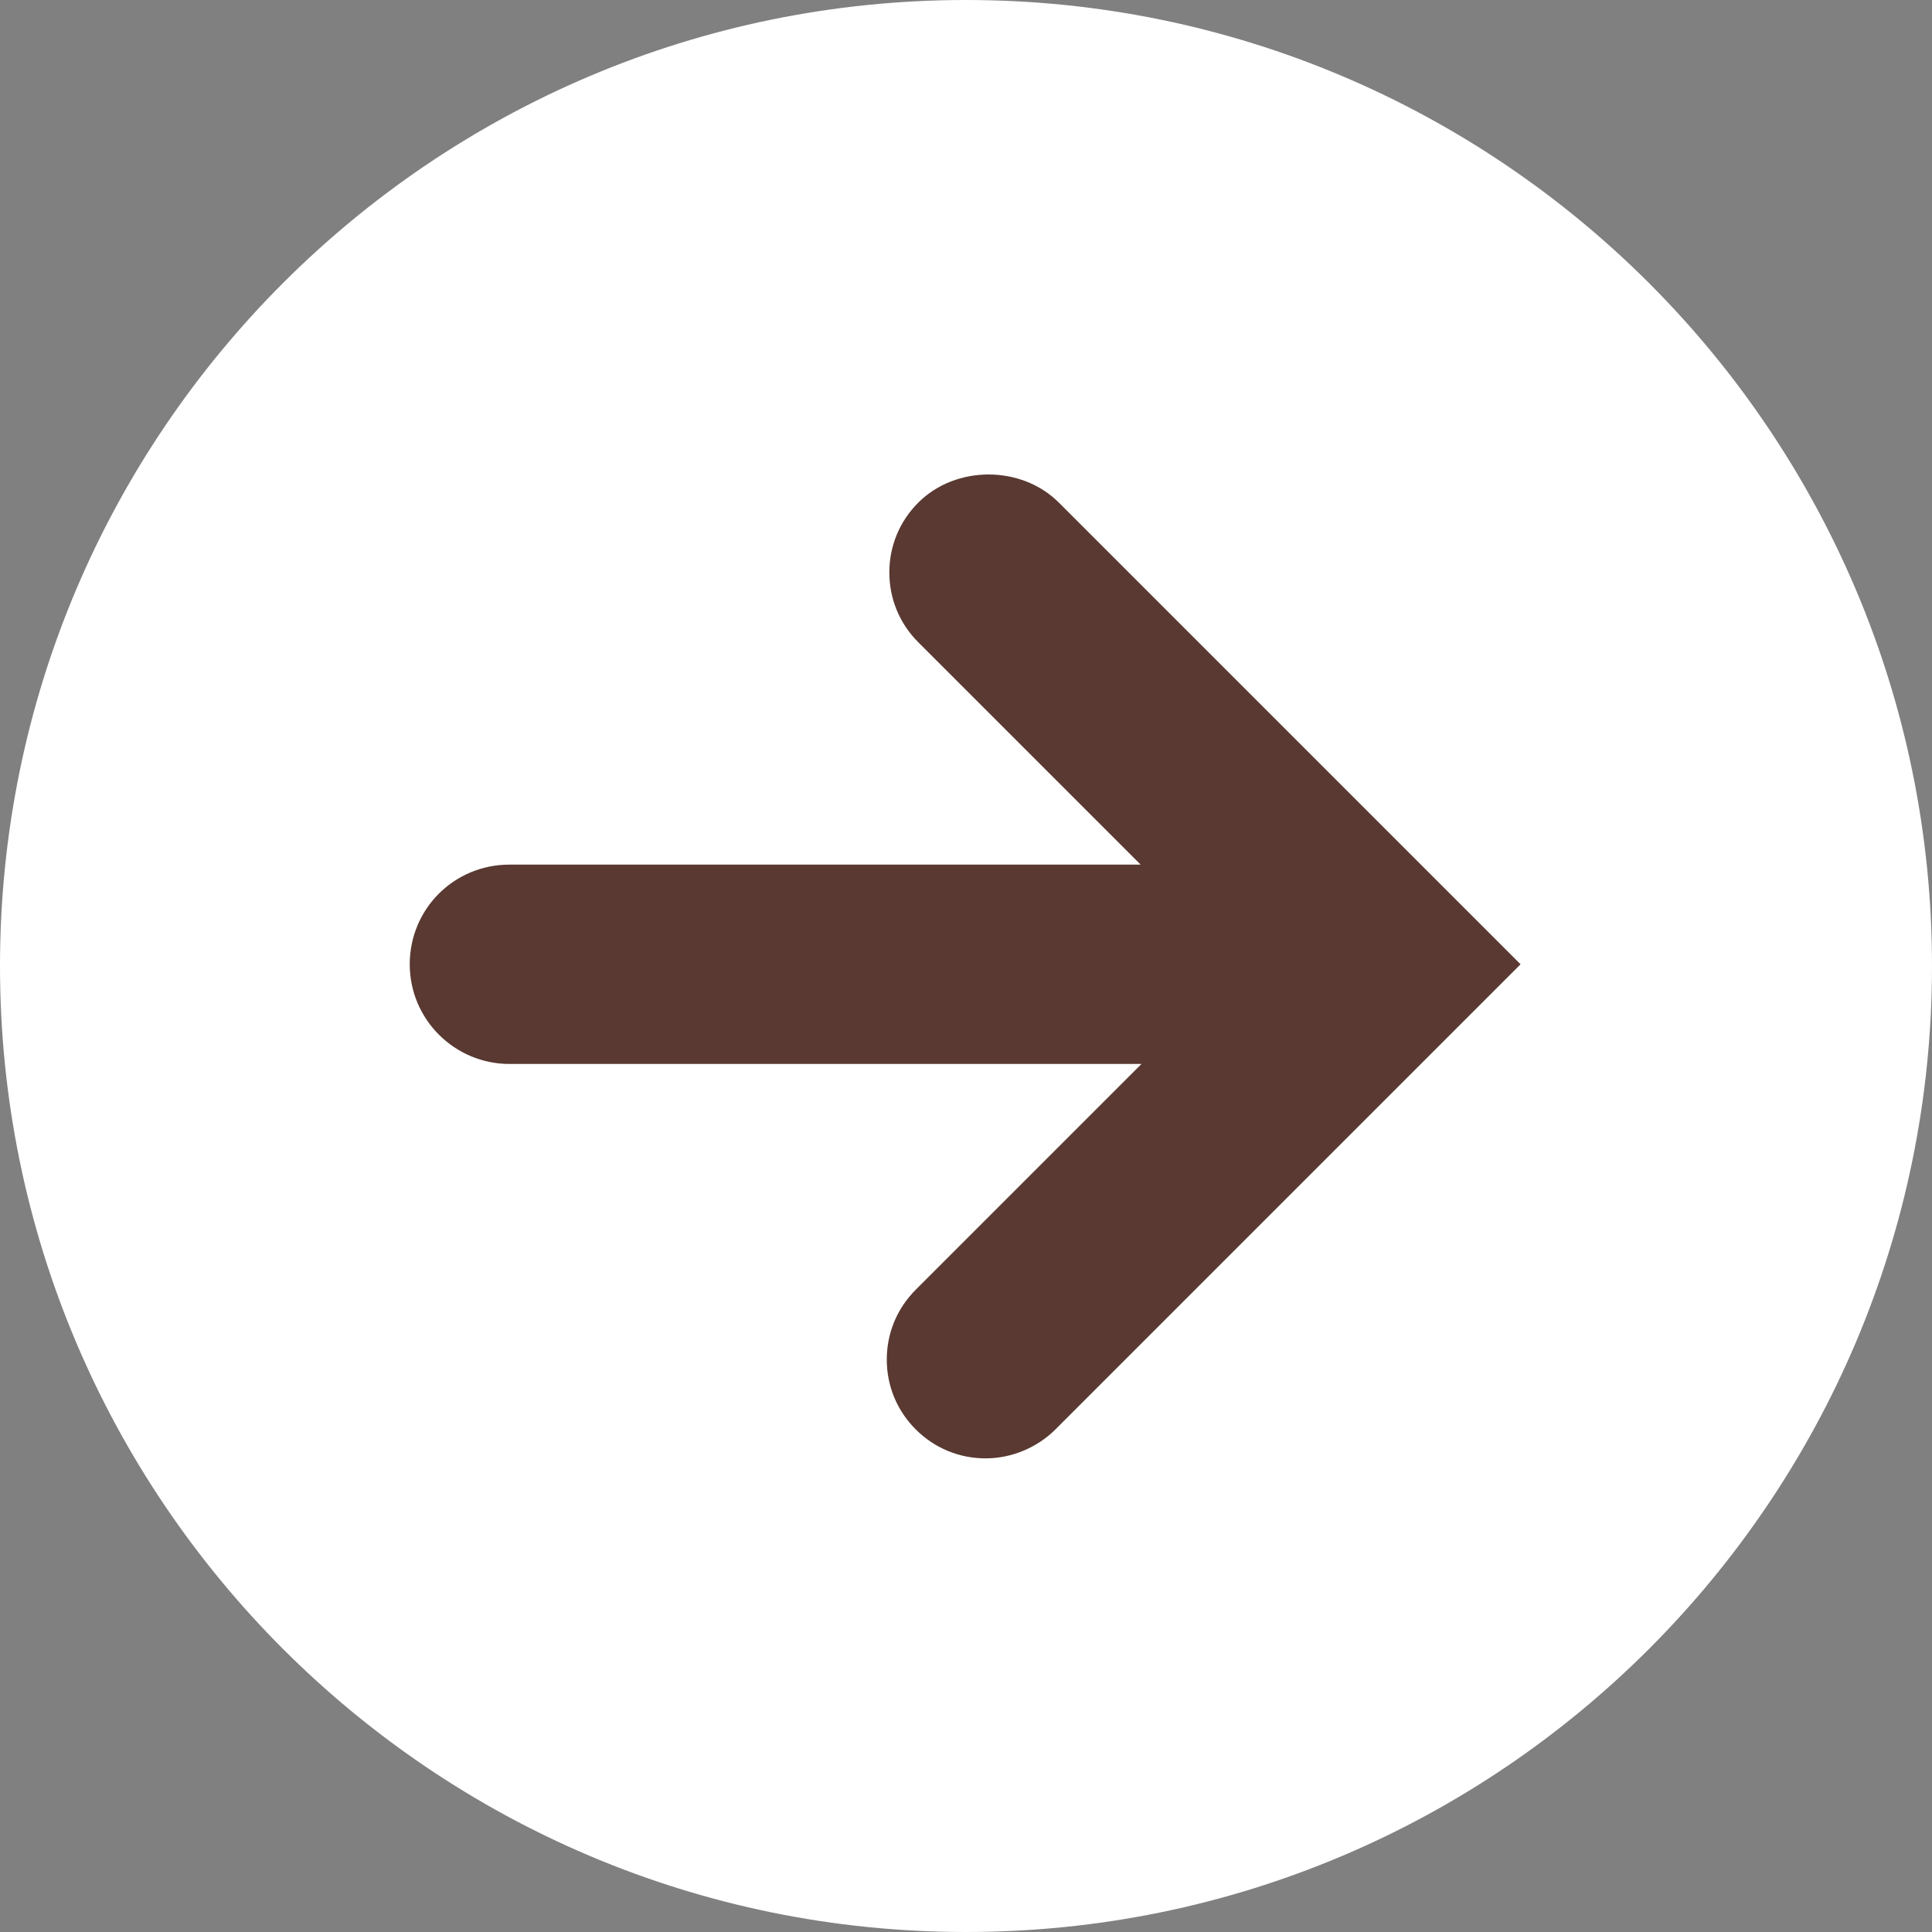
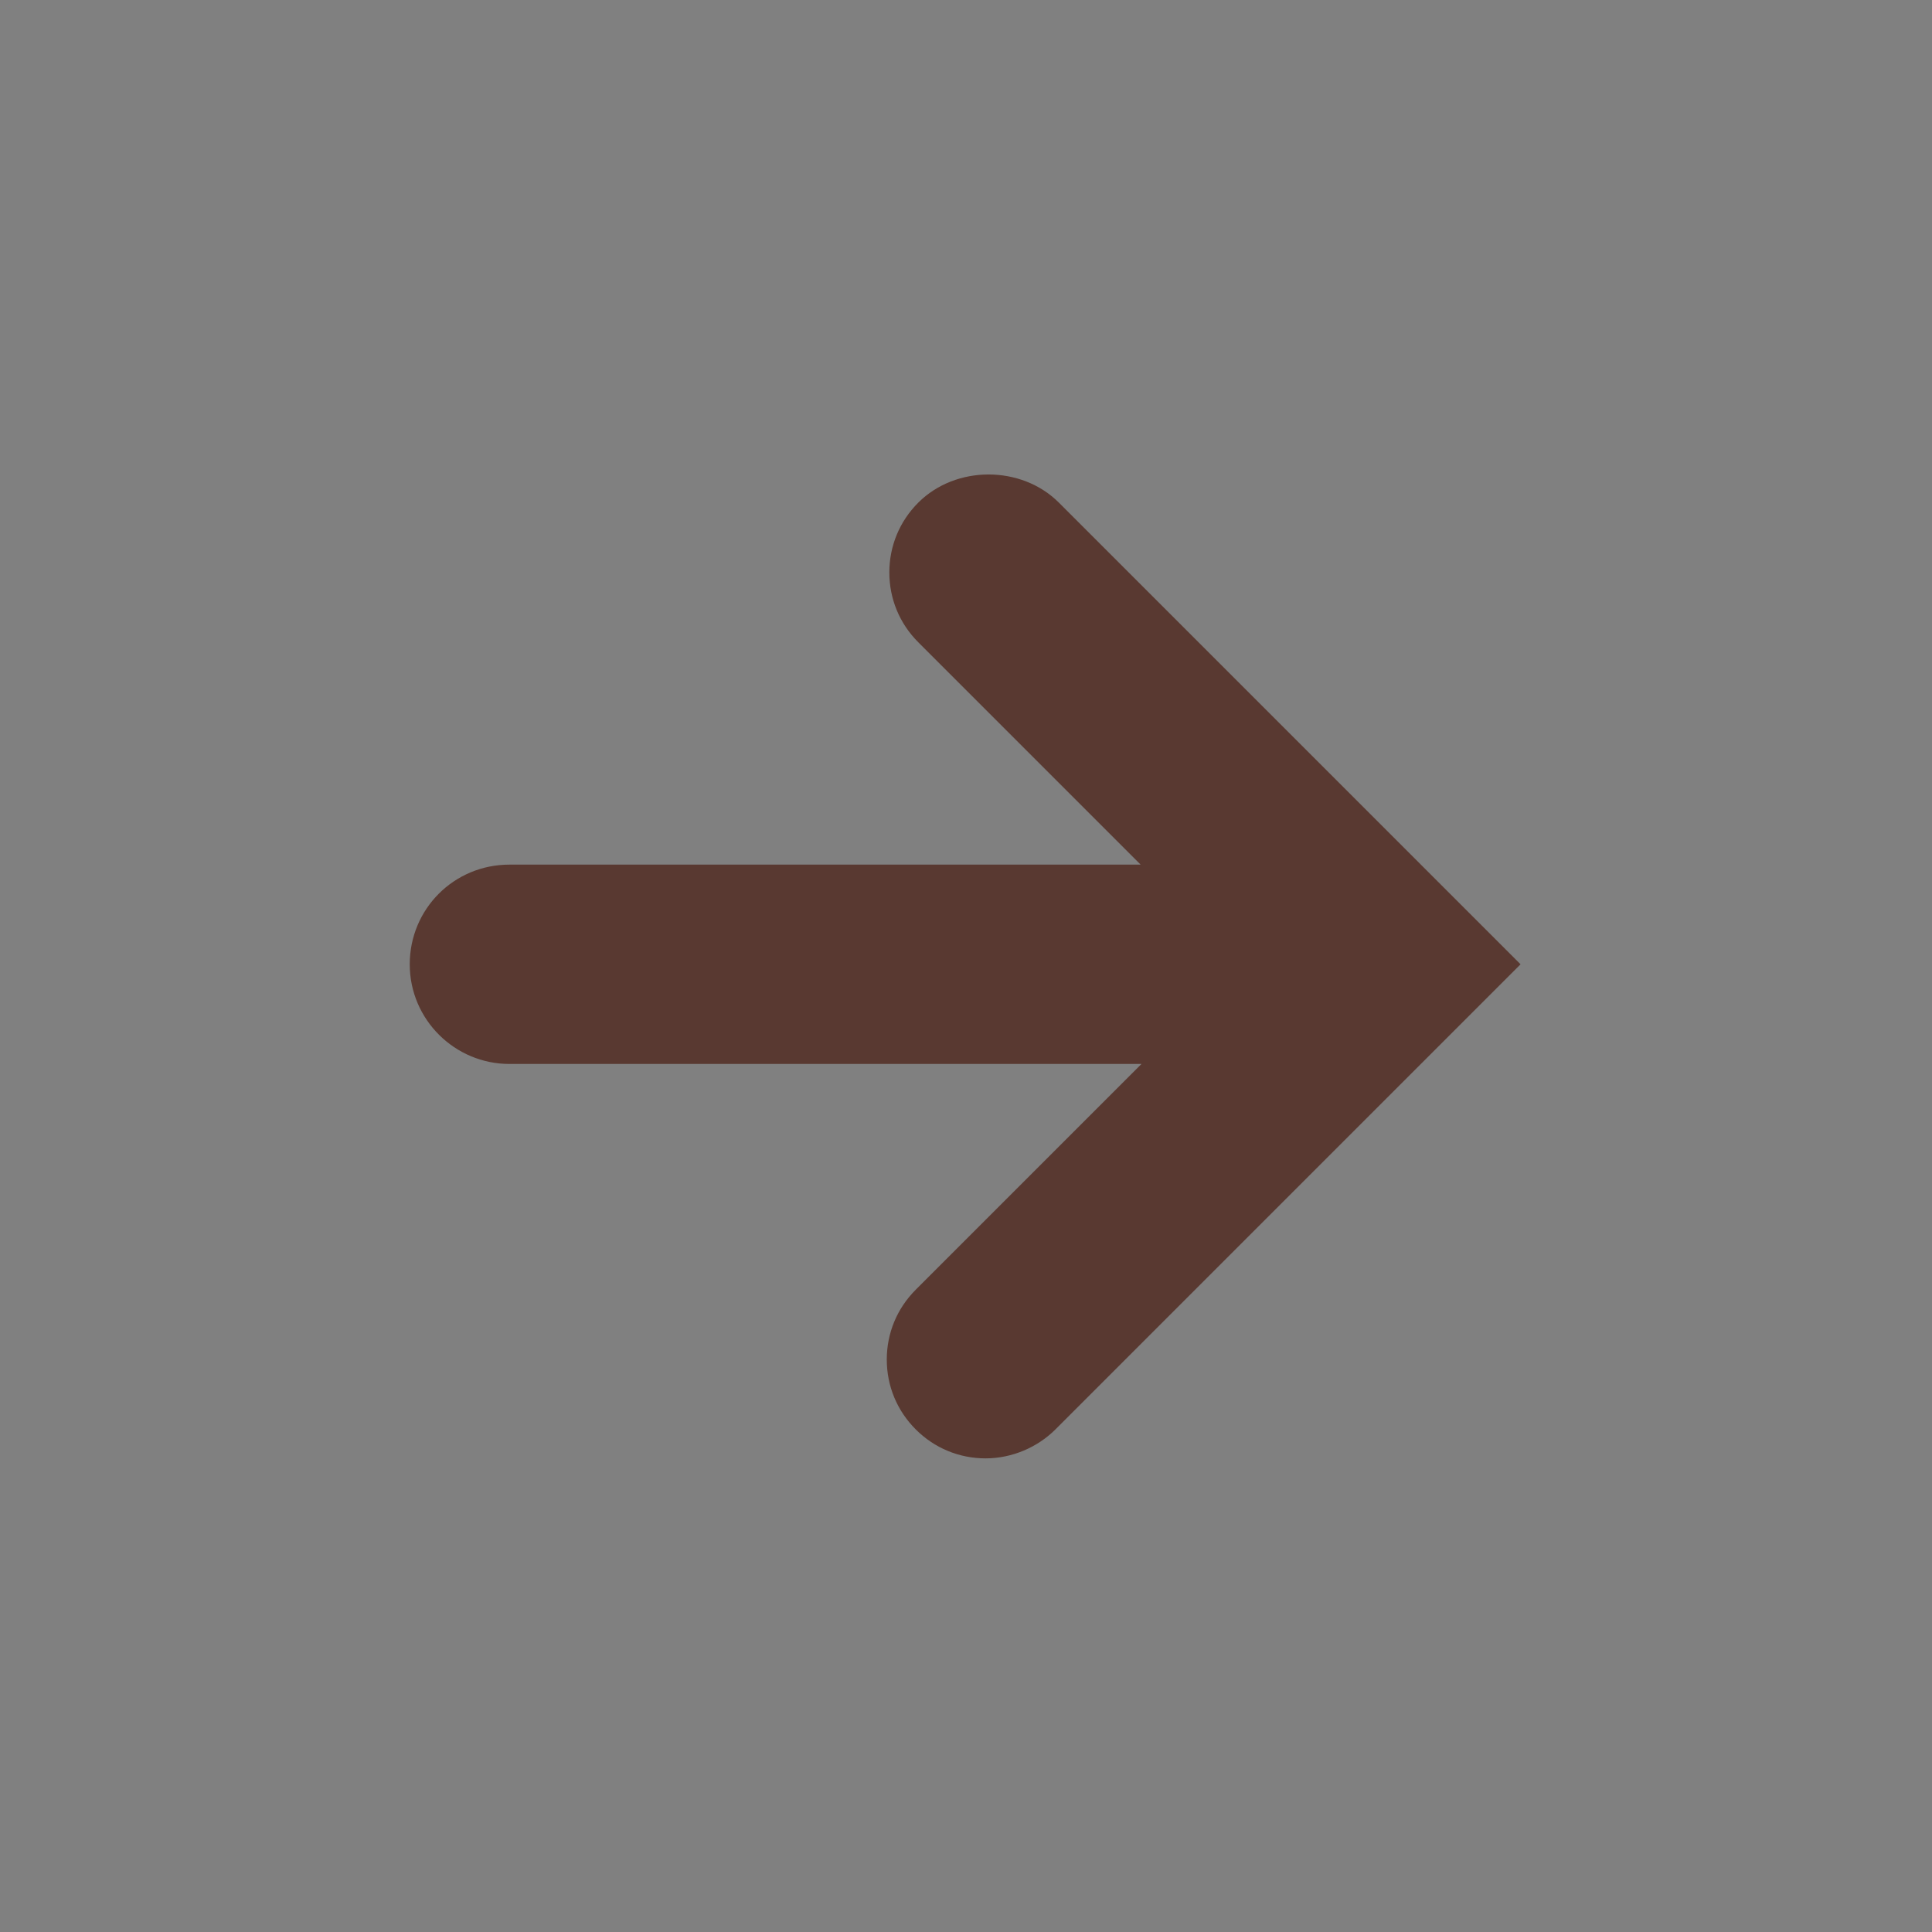
<svg xmlns="http://www.w3.org/2000/svg" version="1.1" id="レイヤー_1" x="0px" y="0px" viewBox="0 0 22.68 22.68" style="enable-background:new 0 0 22.68 22.68;" xml:space="preserve">
  <rect x="0" y="0" width="22.68" height="22.68" fill="#808080" stroke="none" />
  <style type="text/css">
	.st0{fill:#161573;}
	.st1{fill:#FFFFFF;}
	.st2{fill:#0E8E32;}
	.st3{fill:#593931;}
	.st4{fill:#E60112;}
	.st5{fill:#CA0336;}
</style>
-   <path class="st1" d="M11.34,0c6.26,0,11.34,5.08,11.34,11.34c0,6.26-5.08,11.34-11.34,11.34S0,17.6,0,11.34C0,5.08,5.08,0,11.34,0z" />
  <g>
    <path class="st3" d="M11.57,17.12c-0.31,0-0.6-0.12-0.82-0.34c-0.22-0.22-0.34-0.51-0.34-0.82c0-0.31,0.12-0.6,0.34-0.82l2.65-2.65   H5.98c-0.64,0-1.17-0.52-1.17-1.17s0.52-1.17,1.17-1.17h7.41l-2.61-2.61c-0.22-0.22-0.34-0.51-0.34-0.82c0-0.31,0.12-0.6,0.34-0.82   c0.44-0.44,1.21-0.44,1.65,0l5.42,5.42l-5.46,5.46C12.18,16.99,11.88,17.12,11.57,17.12z" />
  </g>
</svg>